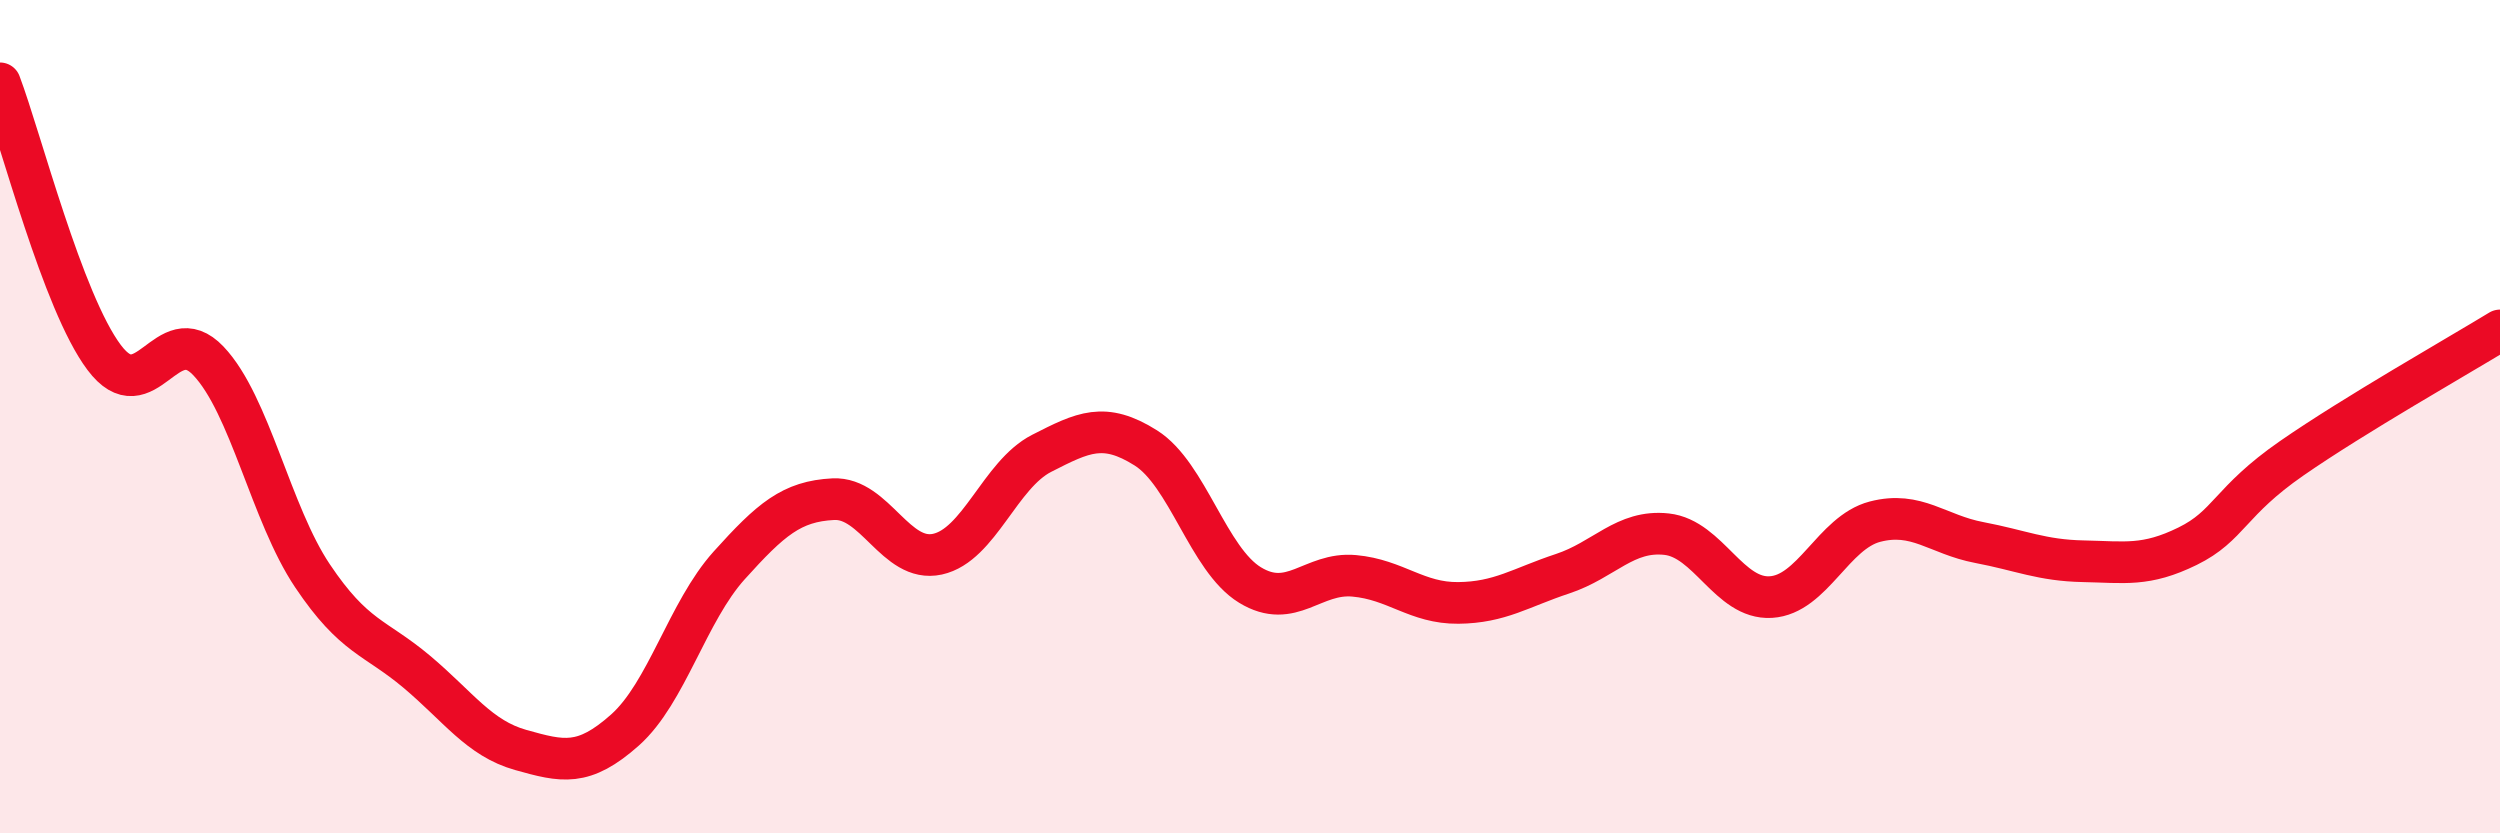
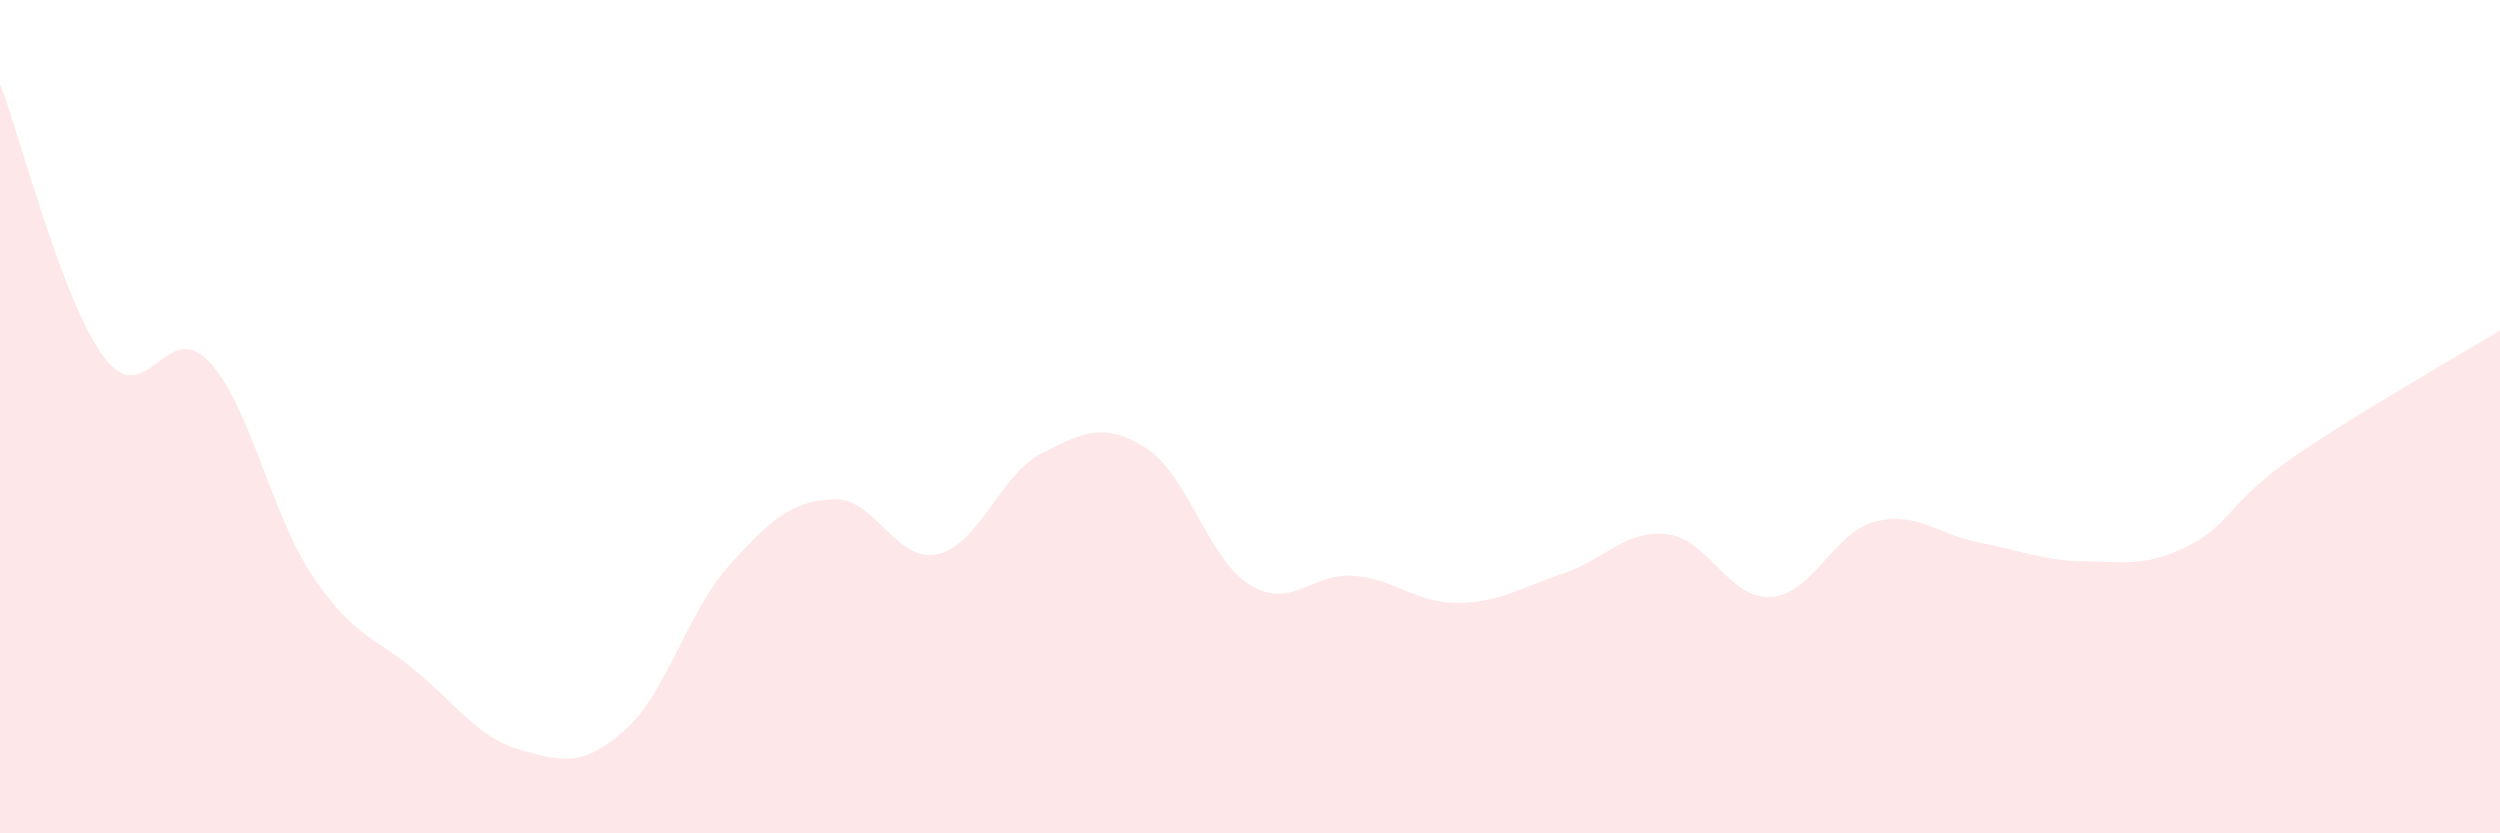
<svg xmlns="http://www.w3.org/2000/svg" width="60" height="20" viewBox="0 0 60 20">
  <path d="M 0,2 C 0.5,3.32 1.5,7.25 2.5,8.58 C 3.5,9.91 4,7.61 5,8.66 C 6,9.71 6.5,12.33 7.5,13.82 C 8.5,15.31 9,15.28 10,16.12 C 11,16.96 11.5,17.72 12.5,18 C 13.5,18.28 14,18.41 15,17.52 C 16,16.63 16.5,14.68 17.5,13.57 C 18.5,12.46 19,12.03 20,11.98 C 21,11.93 21.5,13.52 22.5,13.3 C 23.5,13.08 24,11.39 25,10.88 C 26,10.37 26.5,10.12 27.5,10.75 C 28.5,11.38 29,13.43 30,14.04 C 31,14.65 31.5,13.73 32.5,13.82 C 33.5,13.91 34,14.48 35,14.47 C 36,14.46 36.5,14.1 37.5,13.77 C 38.5,13.44 39,12.71 40,12.82 C 41,12.93 41.5,14.39 42.5,14.33 C 43.5,14.27 44,12.78 45,12.52 C 46,12.26 46.5,12.83 47.5,13.02 C 48.5,13.21 49,13.45 50,13.47 C 51,13.49 51.5,13.6 52.5,13.11 C 53.5,12.62 53.5,12.04 55,11 C 56.5,9.96 59,8.54 60,7.93L60 20L0 20Z" fill="#EB0A25" opacity="0.1" stroke-linecap="round" stroke-linejoin="round" />
-   <path d="M 0,2 C 0.5,3.32 1.5,7.25 2.5,8.58 C 3.5,9.91 4,7.61 5,8.66 C 6,9.71 6.5,12.33 7.5,13.82 C 8.5,15.31 9,15.28 10,16.12 C 11,16.96 11.5,17.72 12.5,18 C 13.5,18.28 14,18.41 15,17.52 C 16,16.63 16.5,14.68 17.5,13.57 C 18.5,12.46 19,12.03 20,11.98 C 21,11.93 21.5,13.52 22.5,13.3 C 23.5,13.08 24,11.39 25,10.88 C 26,10.37 26.5,10.12 27.5,10.75 C 28.5,11.38 29,13.43 30,14.04 C 31,14.65 31.5,13.73 32.5,13.82 C 33.5,13.91 34,14.48 35,14.47 C 36,14.46 36.5,14.1 37.5,13.77 C 38.5,13.44 39,12.71 40,12.82 C 41,12.93 41.5,14.39 42.5,14.33 C 43.5,14.27 44,12.78 45,12.52 C 46,12.26 46.5,12.83 47.5,13.02 C 48.5,13.21 49,13.45 50,13.47 C 51,13.49 51.5,13.6 52.5,13.11 C 53.5,12.62 53.5,12.04 55,11 C 56.5,9.96 59,8.54 60,7.93" stroke="#EB0A25" stroke-width="1" fill="none" stroke-linecap="round" stroke-linejoin="round" />
</svg>